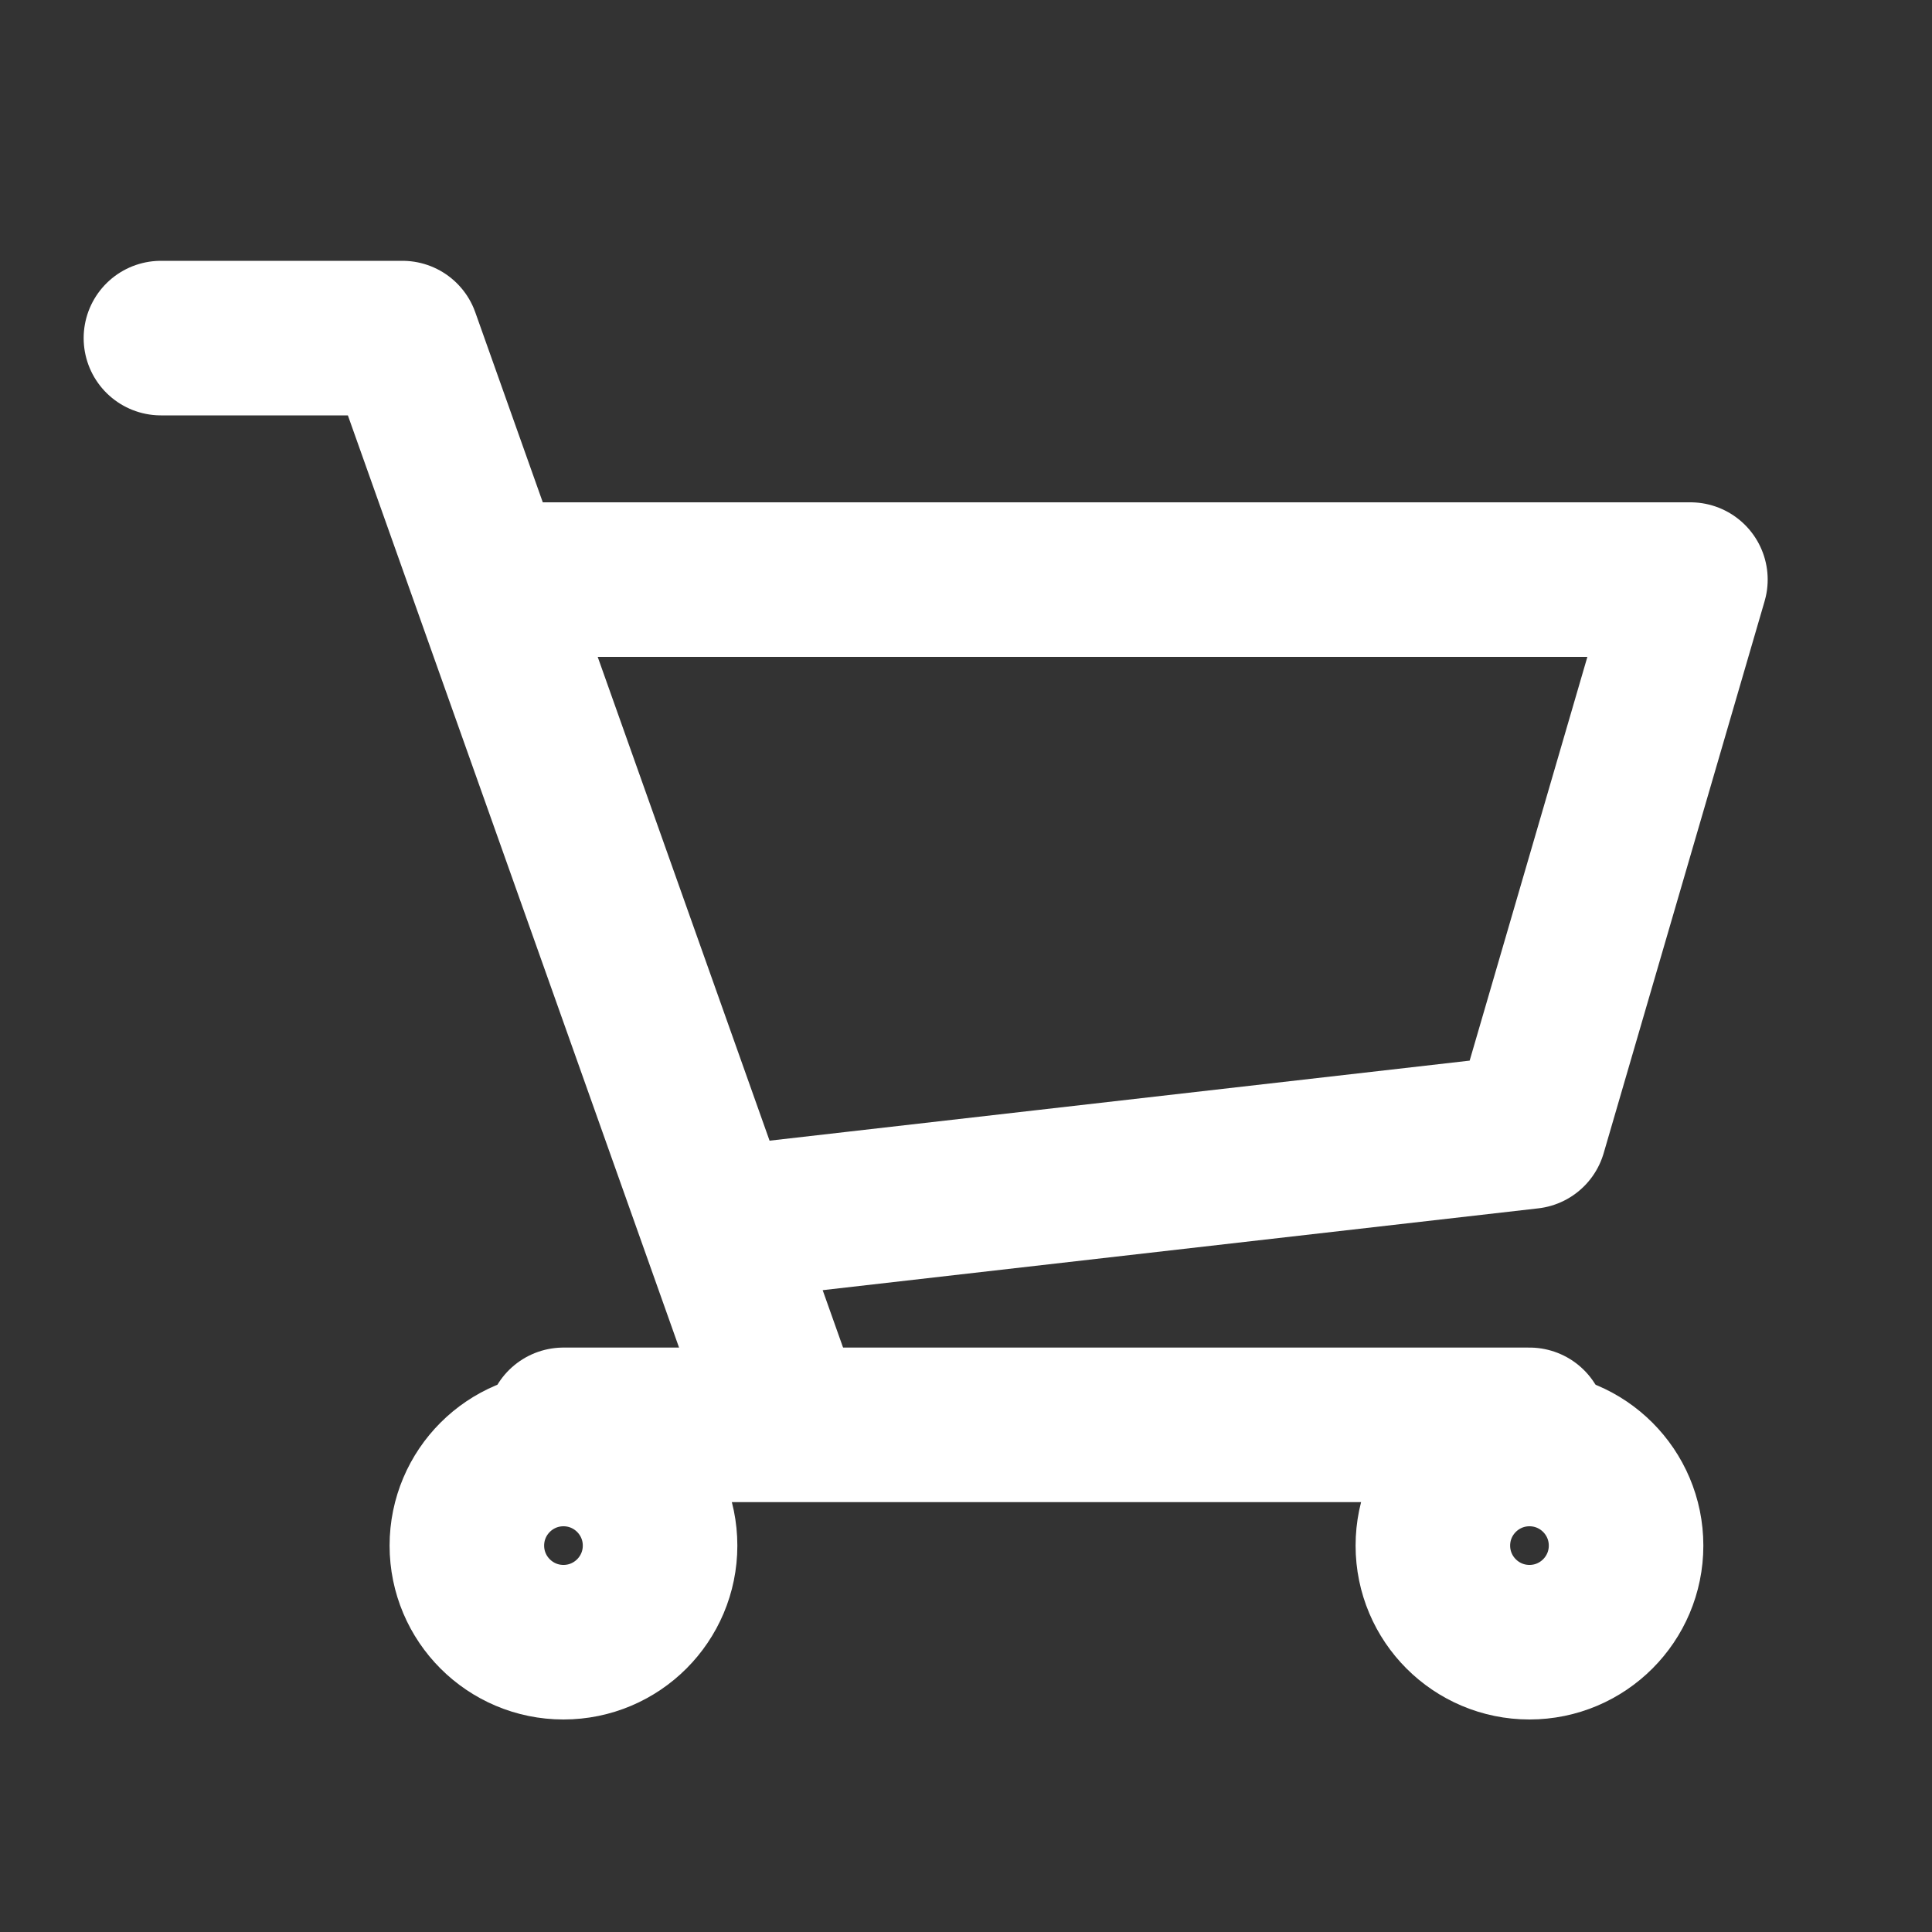
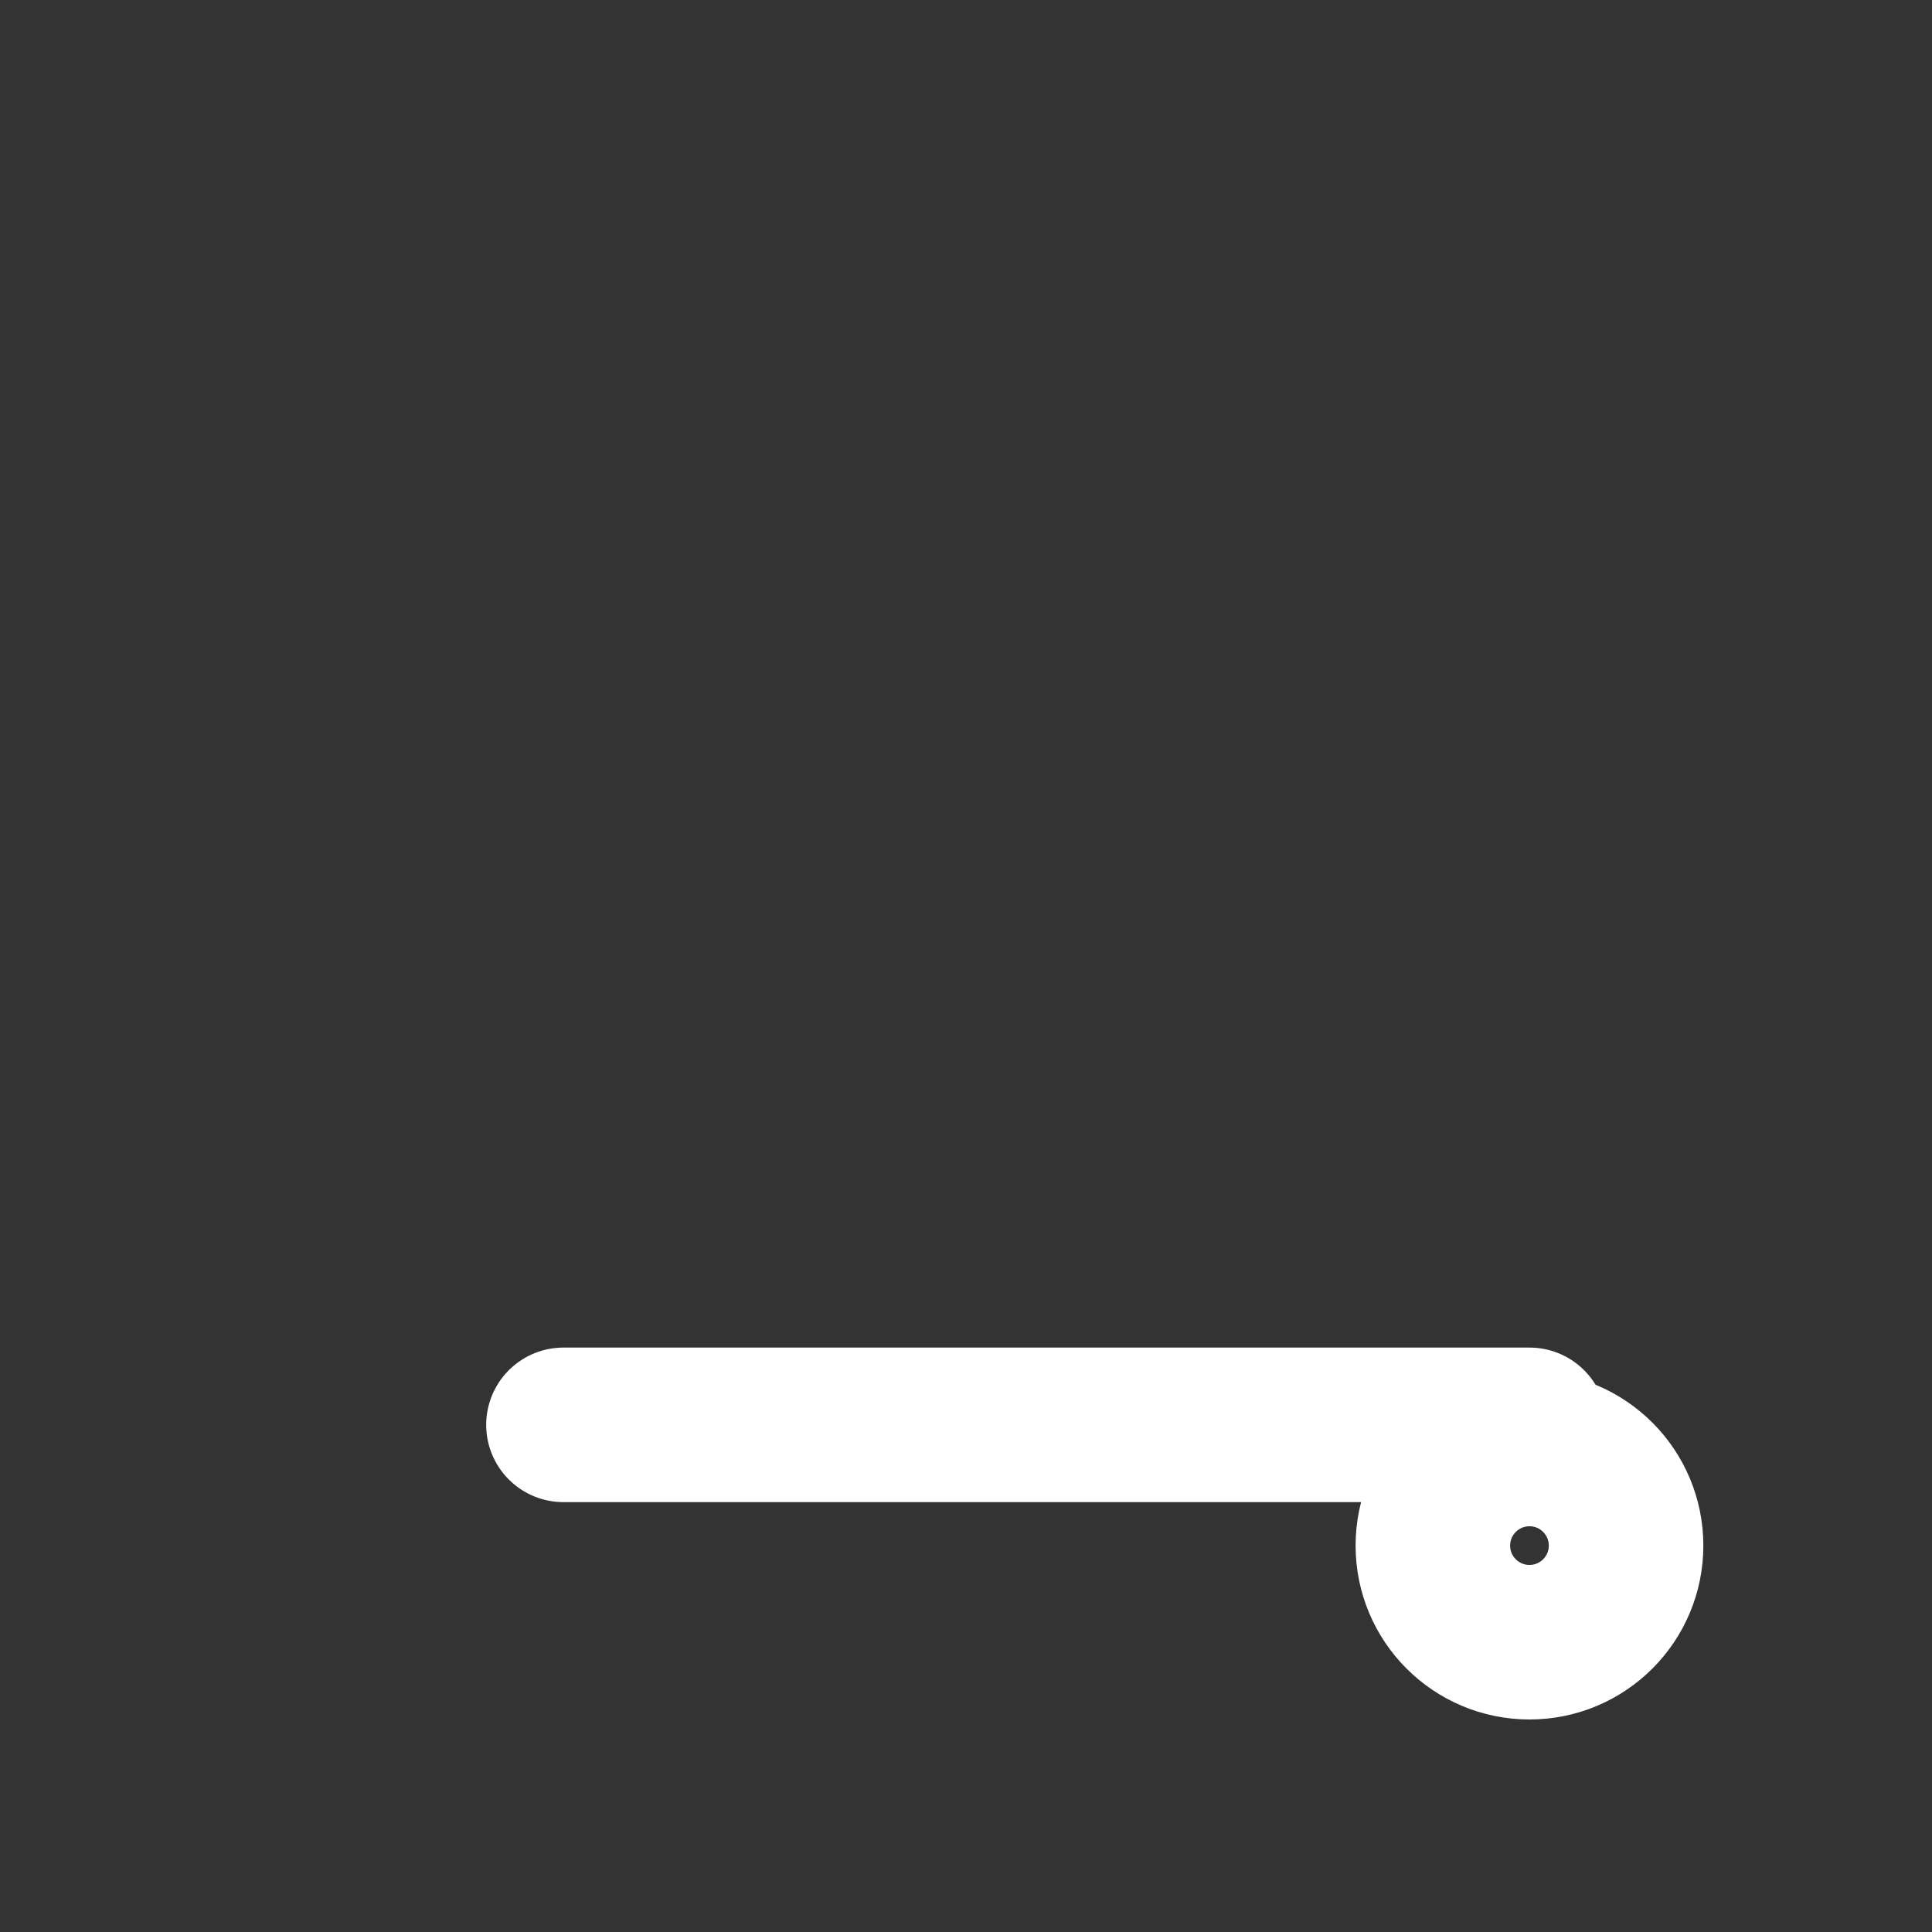
<svg xmlns="http://www.w3.org/2000/svg" width="20px" height="20px" viewBox="0 0 20 20" version="1.1">
  <rect x="0" y="0" width="20" height="20" fill="#333333" stroke="none" />
  <title>icon/shopping cart</title>
  <g id="23.2.24" stroke="none" stroke-width="1" fill="none" fill-rule="evenodd">
    <g id="导航下拉-购物车-2.27" transform="translate(-1213, -161)">
      <g id="编组-3备份" transform="translate(0, 65)">
        <g id="编组-75" transform="translate(1199, 78)">
          <g id="购物车" transform="translate(14, 18)">
            <g id="编组-41" transform="translate(10, 10) scale(-1, 1) translate(-10, -10) ">
-               <rect id="矩形" x="0" y="0" width="20" height="20" />
              <g id="编组-48" transform="translate(10.417, 10.167) scale(-1, 1) translate(-10.417, -10.167) translate(2.5, 3.5)" stroke="#FFFFFF" stroke-linejoin="round" stroke-width="1.6">
-                 <polyline id="路径-12" stroke-linecap="round" points="-1.84030485e-13 3.04028329e-14 2.5 3.04028329e-14 6.378 10.916" />
-                 <polyline id="路径-17" stroke-linecap="square" points="4.167 2.5 15.833 2.5 14.167 8.214 6.138 9.132" />
                <line x1="4.167" y1="11.25" x2="14.167" y2="11.25" id="路径-18" stroke-linecap="round" />
-                 <circle id="椭圆形" stroke-linecap="round" cx="4.167" cy="12.5" r="1" />
                <circle id="椭圆形备份" stroke-linecap="round" cx="14.167" cy="12.5" r="1" />
              </g>
            </g>
          </g>
        </g>
      </g>
    </g>
  </g>
</svg>